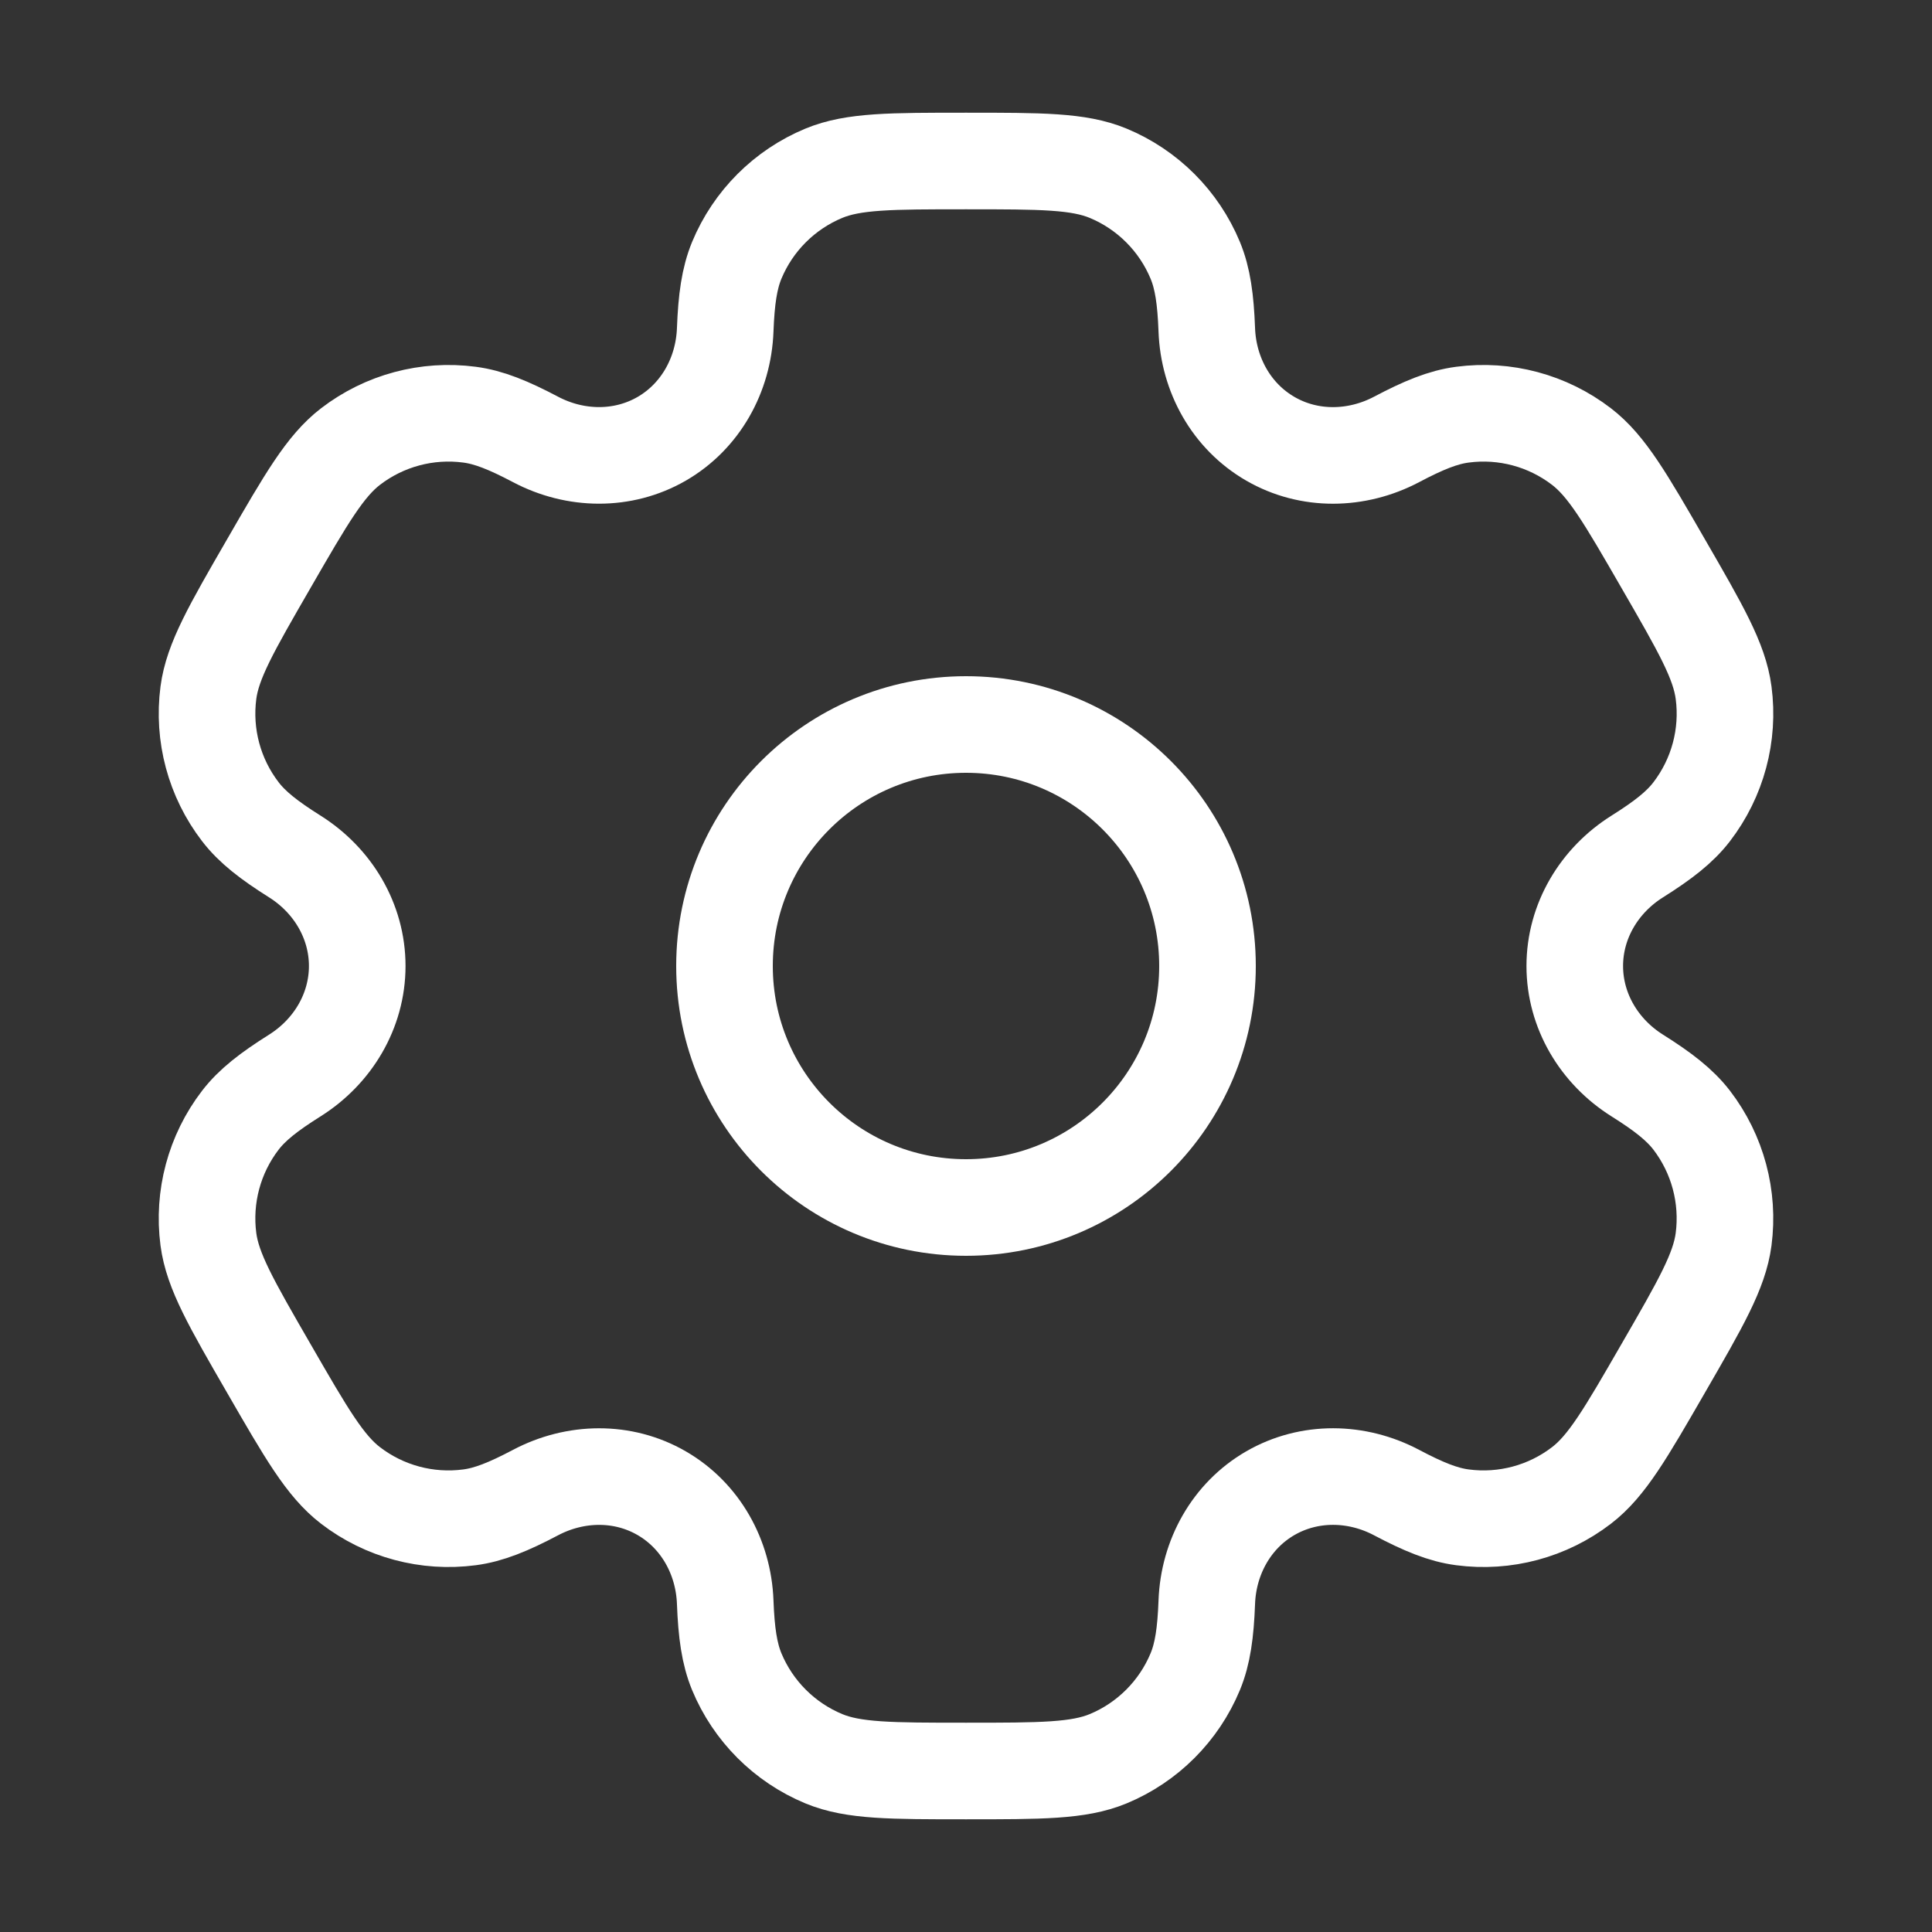
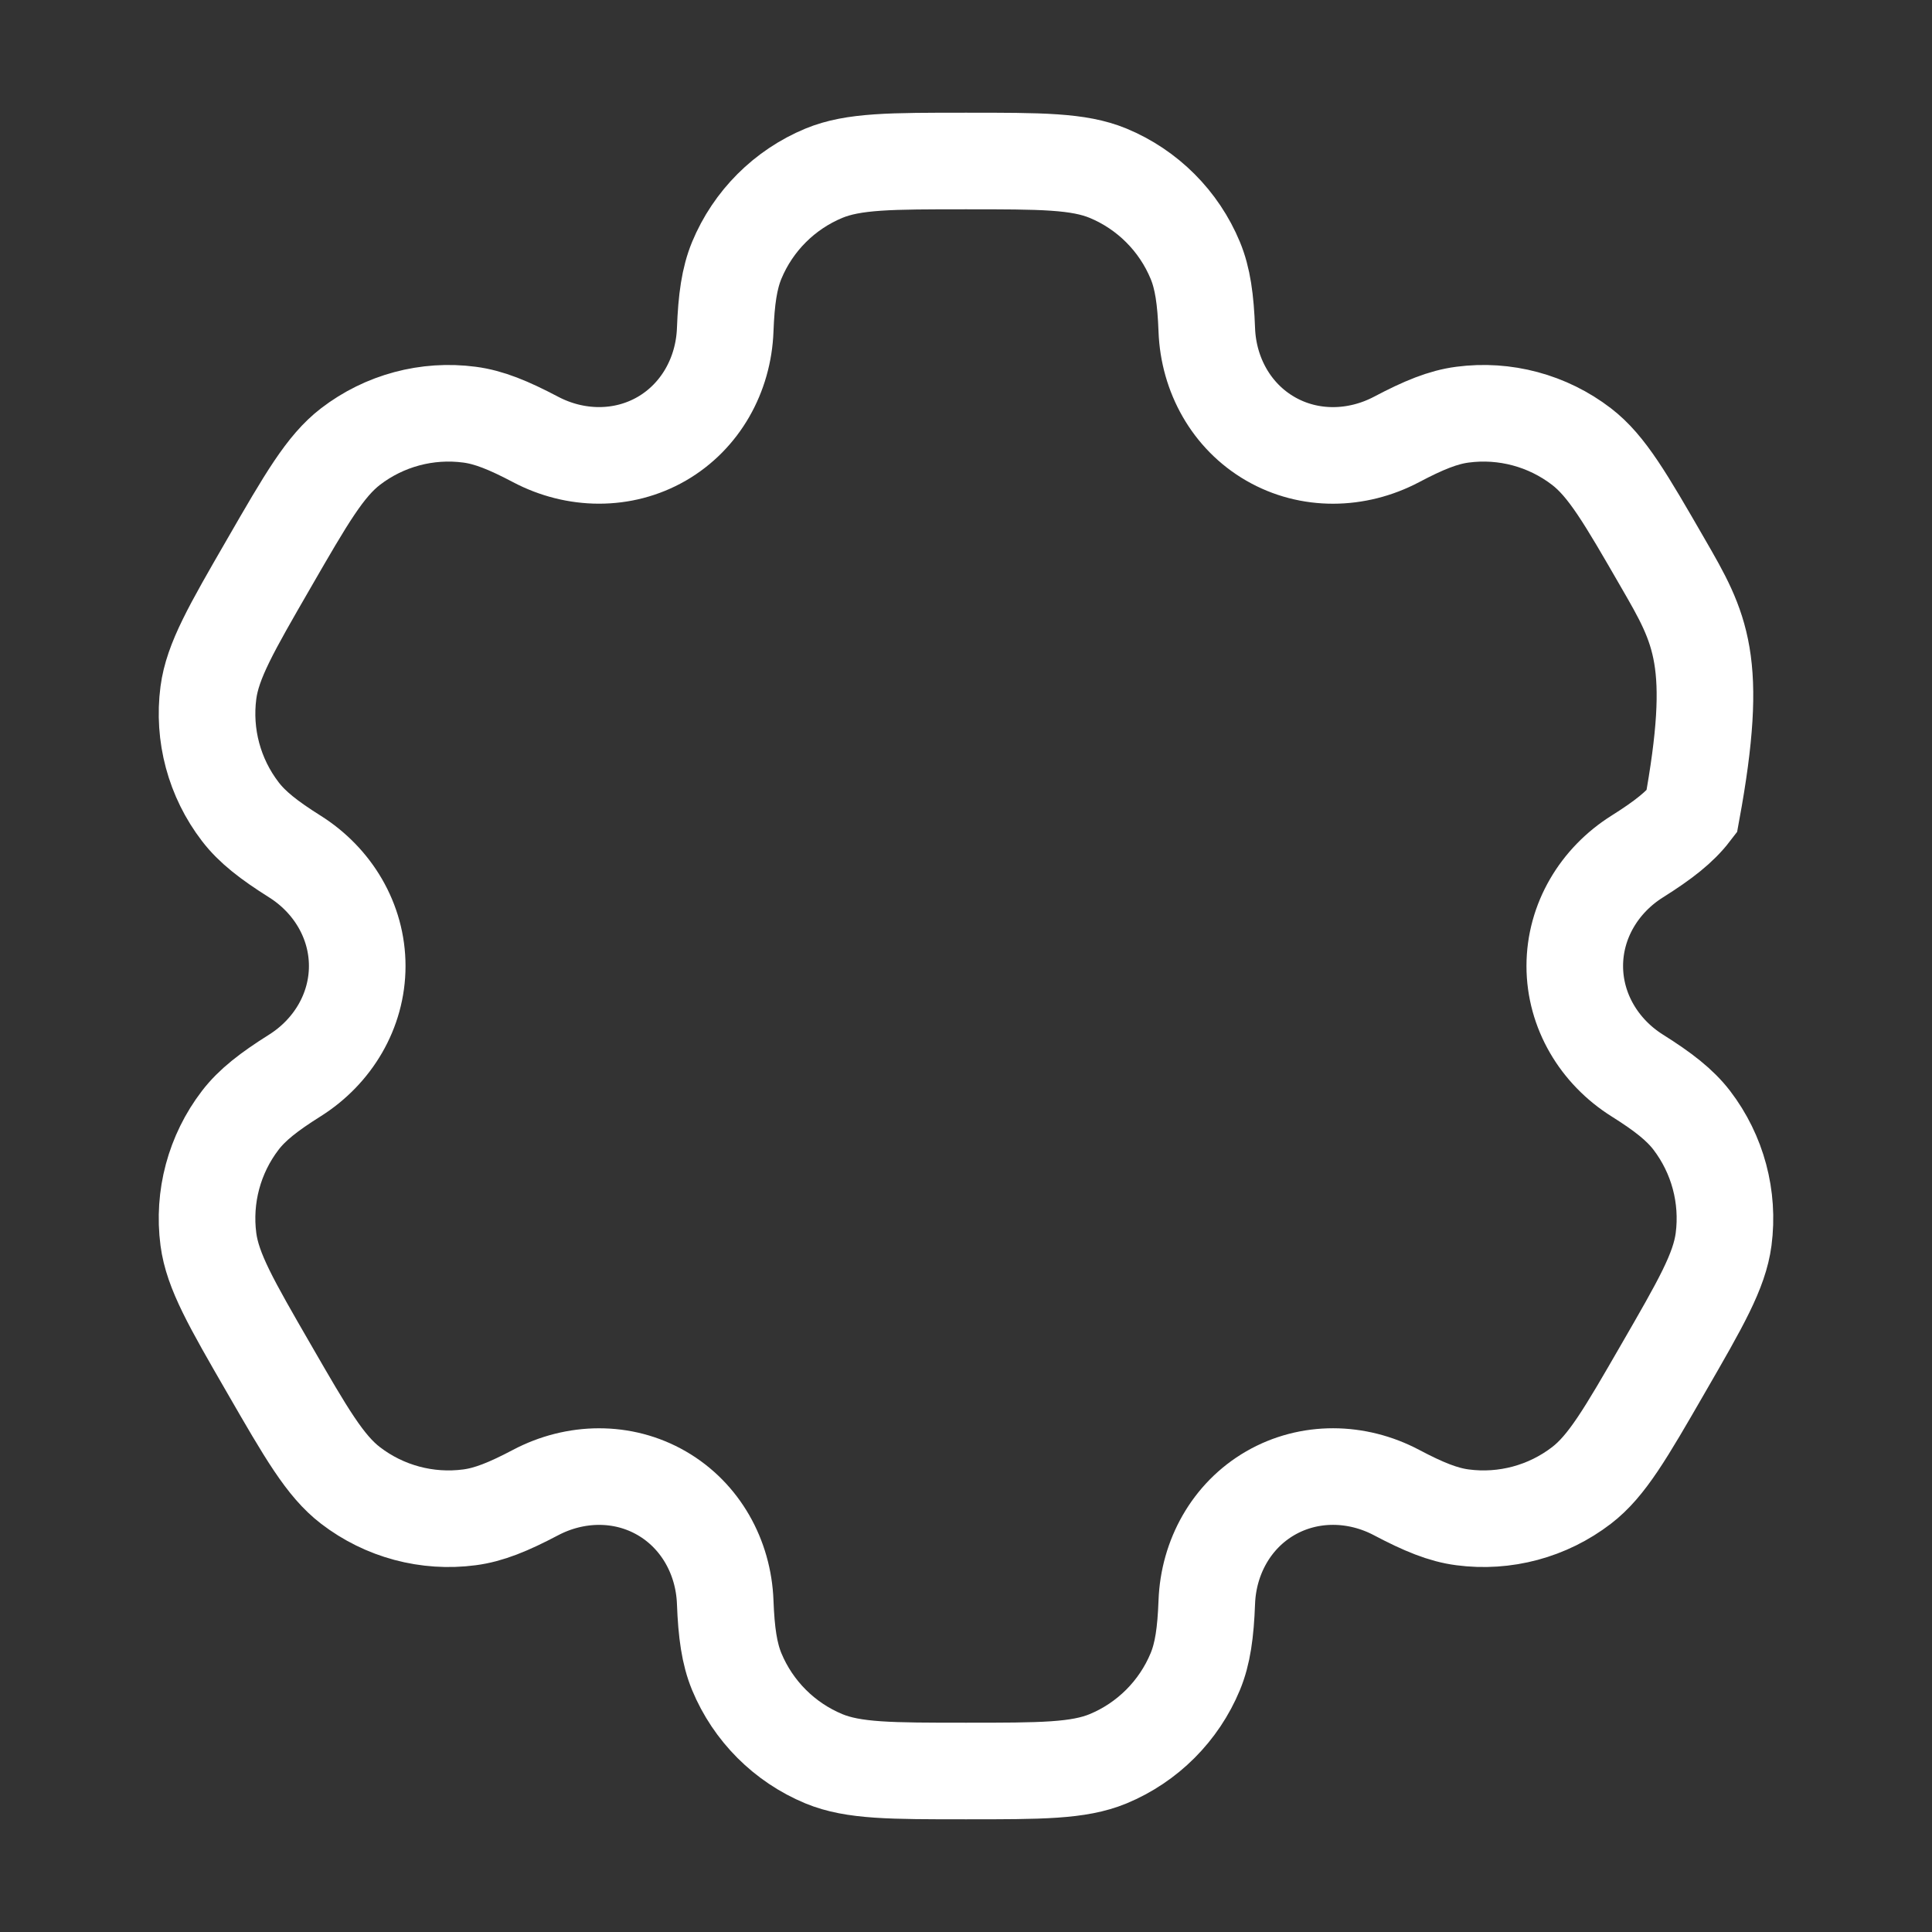
<svg xmlns="http://www.w3.org/2000/svg" width="30" height="30" viewBox="0 0 30 30" fill="none">
  <rect x="0" y="0" width="30" height="30" fill="#333333" stroke="none" />
-   <circle cx="15" cy="15" r="3.75" stroke="white" stroke-width="1.5" />
-   <path d="M17.207 2.69C16.747 2.5 16.165 2.5 15 2.5C13.835 2.5 13.253 2.5 12.793 2.69C12.181 2.944 11.694 3.431 11.44 4.043C11.325 4.323 11.279 4.648 11.261 5.122C11.235 5.82 10.878 6.465 10.274 6.814C9.67 7.162 8.932 7.149 8.315 6.823C7.896 6.602 7.591 6.478 7.291 6.439C6.634 6.352 5.969 6.53 5.443 6.934C5.049 7.237 4.757 7.741 4.175 8.75C3.592 9.759 3.301 10.263 3.236 10.756C3.15 11.414 3.328 12.078 3.732 12.604C3.916 12.844 4.175 13.046 4.577 13.299C5.167 13.67 5.547 14.302 5.547 15C5.547 15.698 5.167 16.33 4.577 16.701C4.175 16.954 3.916 17.155 3.731 17.396C3.328 17.922 3.15 18.586 3.236 19.244C3.301 19.737 3.592 20.241 4.175 21.25C4.757 22.259 5.048 22.763 5.443 23.066C5.969 23.47 6.634 23.648 7.291 23.561C7.591 23.522 7.896 23.398 8.315 23.177C8.932 22.851 9.67 22.837 10.274 23.186C10.878 23.535 11.235 24.18 11.261 24.878C11.279 25.352 11.325 25.677 11.44 25.957C11.694 26.569 12.181 27.056 12.793 27.31C13.253 27.5 13.835 27.5 15 27.5C16.165 27.5 16.747 27.5 17.207 27.31C17.819 27.056 18.306 26.569 18.56 25.957C18.676 25.677 18.721 25.352 18.739 24.878C18.765 24.18 19.122 23.535 19.726 23.186C20.331 22.837 21.068 22.85 21.685 23.176C22.105 23.398 22.409 23.522 22.709 23.561C23.366 23.648 24.031 23.47 24.557 23.066C24.952 22.763 25.243 22.259 25.825 21.25C26.408 20.241 26.699 19.737 26.764 19.244C26.85 18.586 26.672 17.922 26.269 17.395C26.084 17.155 25.825 16.953 25.424 16.701C24.833 16.33 24.453 15.697 24.453 15C24.453 14.302 24.833 13.67 25.424 13.299C25.826 13.046 26.084 12.845 26.269 12.604C26.672 12.078 26.851 11.414 26.764 10.756C26.699 10.263 26.408 9.759 25.825 8.75C25.243 7.741 24.952 7.237 24.557 6.934C24.031 6.53 23.366 6.352 22.709 6.439C22.409 6.478 22.105 6.602 21.685 6.824C21.068 7.149 20.331 7.163 19.727 6.814C19.122 6.465 18.765 5.82 18.739 5.122C18.721 4.648 18.676 4.323 18.56 4.043C18.306 3.431 17.819 2.944 17.207 2.69Z" stroke="white" stroke-width="1.5" />
+   <path d="M17.207 2.69C16.747 2.5 16.165 2.5 15 2.5C13.835 2.5 13.253 2.5 12.793 2.69C12.181 2.944 11.694 3.431 11.44 4.043C11.325 4.323 11.279 4.648 11.261 5.122C11.235 5.82 10.878 6.465 10.274 6.814C9.67 7.162 8.932 7.149 8.315 6.823C7.896 6.602 7.591 6.478 7.291 6.439C6.634 6.352 5.969 6.53 5.443 6.934C5.049 7.237 4.757 7.741 4.175 8.75C3.592 9.759 3.301 10.263 3.236 10.756C3.15 11.414 3.328 12.078 3.732 12.604C3.916 12.844 4.175 13.046 4.577 13.299C5.167 13.67 5.547 14.302 5.547 15C5.547 15.698 5.167 16.33 4.577 16.701C4.175 16.954 3.916 17.155 3.731 17.396C3.328 17.922 3.15 18.586 3.236 19.244C3.301 19.737 3.592 20.241 4.175 21.25C4.757 22.259 5.048 22.763 5.443 23.066C5.969 23.47 6.634 23.648 7.291 23.561C7.591 23.522 7.896 23.398 8.315 23.177C8.932 22.851 9.67 22.837 10.274 23.186C10.878 23.535 11.235 24.18 11.261 24.878C11.279 25.352 11.325 25.677 11.44 25.957C11.694 26.569 12.181 27.056 12.793 27.31C13.253 27.5 13.835 27.5 15 27.5C16.165 27.5 16.747 27.5 17.207 27.31C17.819 27.056 18.306 26.569 18.56 25.957C18.676 25.677 18.721 25.352 18.739 24.878C18.765 24.18 19.122 23.535 19.726 23.186C20.331 22.837 21.068 22.85 21.685 23.176C22.105 23.398 22.409 23.522 22.709 23.561C23.366 23.648 24.031 23.47 24.557 23.066C24.952 22.763 25.243 22.259 25.825 21.25C26.408 20.241 26.699 19.737 26.764 19.244C26.85 18.586 26.672 17.922 26.269 17.395C26.084 17.155 25.825 16.953 25.424 16.701C24.833 16.33 24.453 15.697 24.453 15C24.453 14.302 24.833 13.67 25.424 13.299C25.826 13.046 26.084 12.845 26.269 12.604C26.699 10.263 26.408 9.759 25.825 8.75C25.243 7.741 24.952 7.237 24.557 6.934C24.031 6.53 23.366 6.352 22.709 6.439C22.409 6.478 22.105 6.602 21.685 6.824C21.068 7.149 20.331 7.163 19.727 6.814C19.122 6.465 18.765 5.82 18.739 5.122C18.721 4.648 18.676 4.323 18.56 4.043C18.306 3.431 17.819 2.944 17.207 2.69Z" stroke="white" stroke-width="1.5" />
</svg>